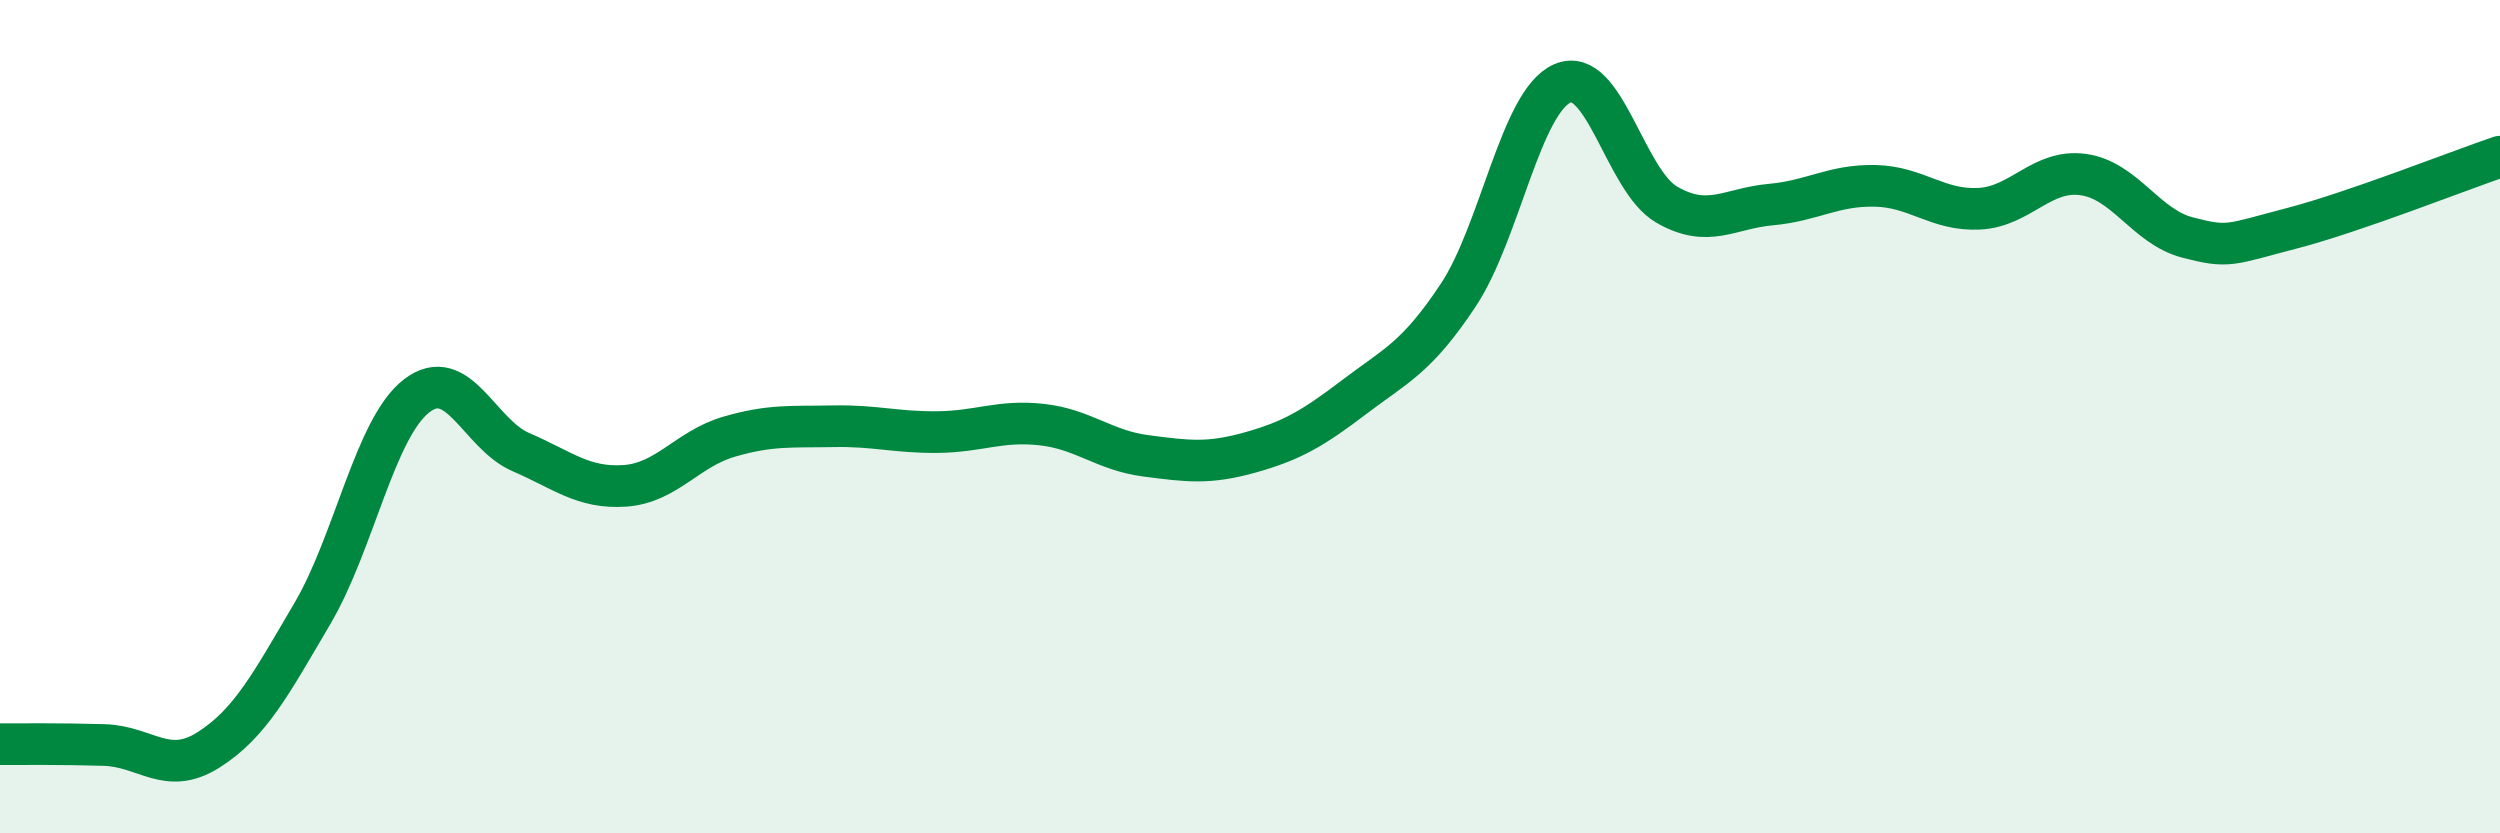
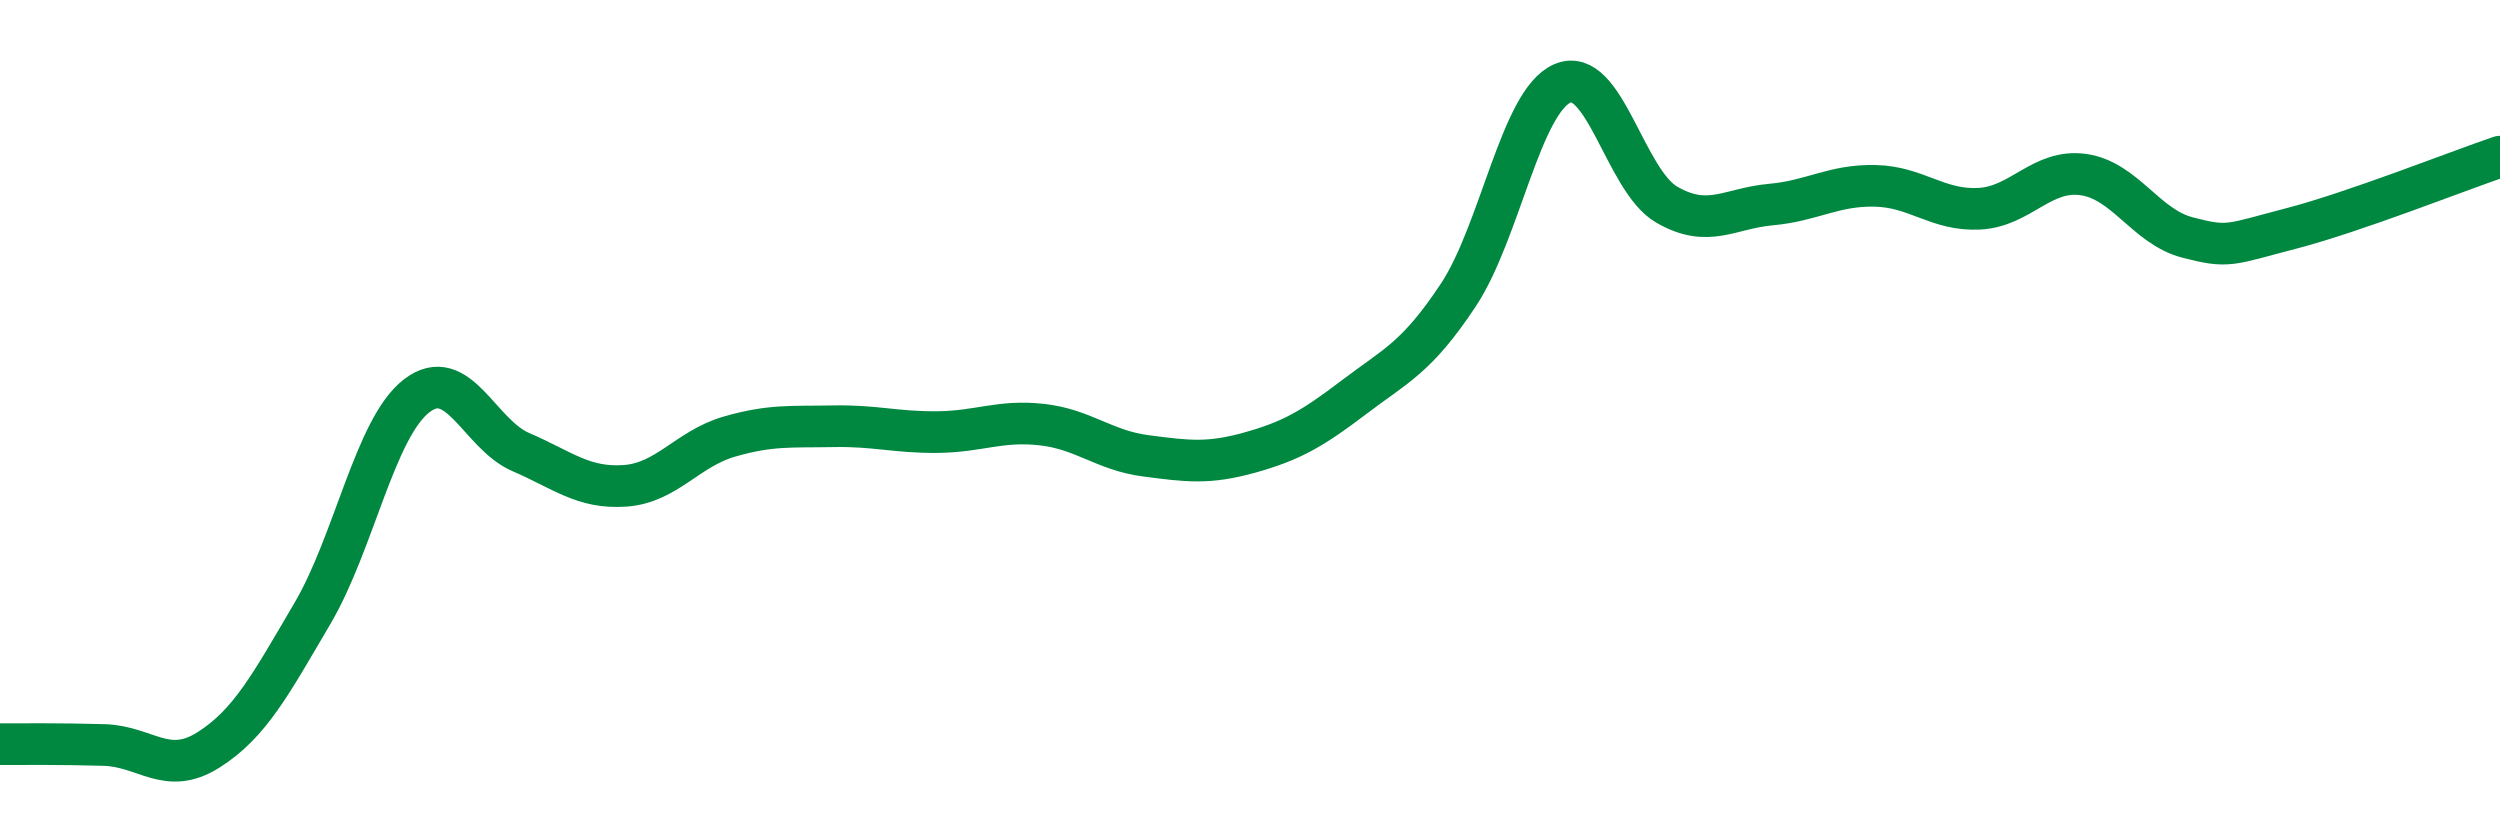
<svg xmlns="http://www.w3.org/2000/svg" width="60" height="20" viewBox="0 0 60 20">
-   <path d="M 0,17.86 C 0.5,17.86 1.5,17.85 2.5,17.88 C 3.5,17.91 4,18.63 5,18 C 6,17.37 6.5,16.42 7.5,14.72 C 8.5,13.02 9,10.27 10,9.5 C 11,8.73 11.5,10.42 12.5,10.85 C 13.5,11.28 14,11.73 15,11.66 C 16,11.59 16.5,10.77 17.5,10.48 C 18.5,10.19 19,10.25 20,10.23 C 21,10.21 21.5,10.38 22.5,10.37 C 23.5,10.36 24,10.08 25,10.19 C 26,10.3 26.5,10.81 27.5,10.94 C 28.5,11.07 29,11.14 30,10.86 C 31,10.58 31.5,10.29 32.5,9.53 C 33.5,8.77 34,8.59 35,7.08 C 36,5.57 36.5,2.43 37.5,2 C 38.5,1.57 39,4.33 40,4.91 C 41,5.49 41.5,5 42.5,4.91 C 43.5,4.82 44,4.44 45,4.46 C 46,4.48 46.5,5.06 47.5,5.01 C 48.5,4.96 49,4.05 50,4.19 C 51,4.33 51.5,5.44 52.5,5.7 C 53.5,5.96 53.5,5.87 55,5.48 C 56.5,5.09 59,4.1 60,3.76L60 20L0 20Z" fill="#008740" opacity="0.1" stroke-linecap="round" stroke-linejoin="round" />
  <path d="M 0,17.86 C 0.5,17.86 1.5,17.85 2.5,17.88 C 3.5,17.91 4,18.63 5,18 C 6,17.37 6.5,16.42 7.5,14.72 C 8.5,13.02 9,10.27 10,9.5 C 11,8.73 11.5,10.42 12.5,10.85 C 13.5,11.28 14,11.73 15,11.66 C 16,11.59 16.5,10.77 17.5,10.48 C 18.5,10.19 19,10.25 20,10.23 C 21,10.21 21.5,10.38 22.5,10.37 C 23.5,10.36 24,10.08 25,10.19 C 26,10.3 26.5,10.81 27.5,10.94 C 28.5,11.07 29,11.14 30,10.86 C 31,10.58 31.5,10.29 32.5,9.53 C 33.5,8.77 34,8.59 35,7.08 C 36,5.57 36.5,2.43 37.5,2 C 38.5,1.57 39,4.33 40,4.91 C 41,5.49 41.5,5 42.5,4.91 C 43.5,4.82 44,4.44 45,4.46 C 46,4.48 46.5,5.06 47.5,5.01 C 48.5,4.96 49,4.05 50,4.19 C 51,4.33 51.5,5.44 52.5,5.7 C 53.5,5.96 53.5,5.87 55,5.48 C 56.5,5.09 59,4.1 60,3.76" stroke="#008740" stroke-width="1" fill="none" stroke-linecap="round" stroke-linejoin="round" />
</svg>